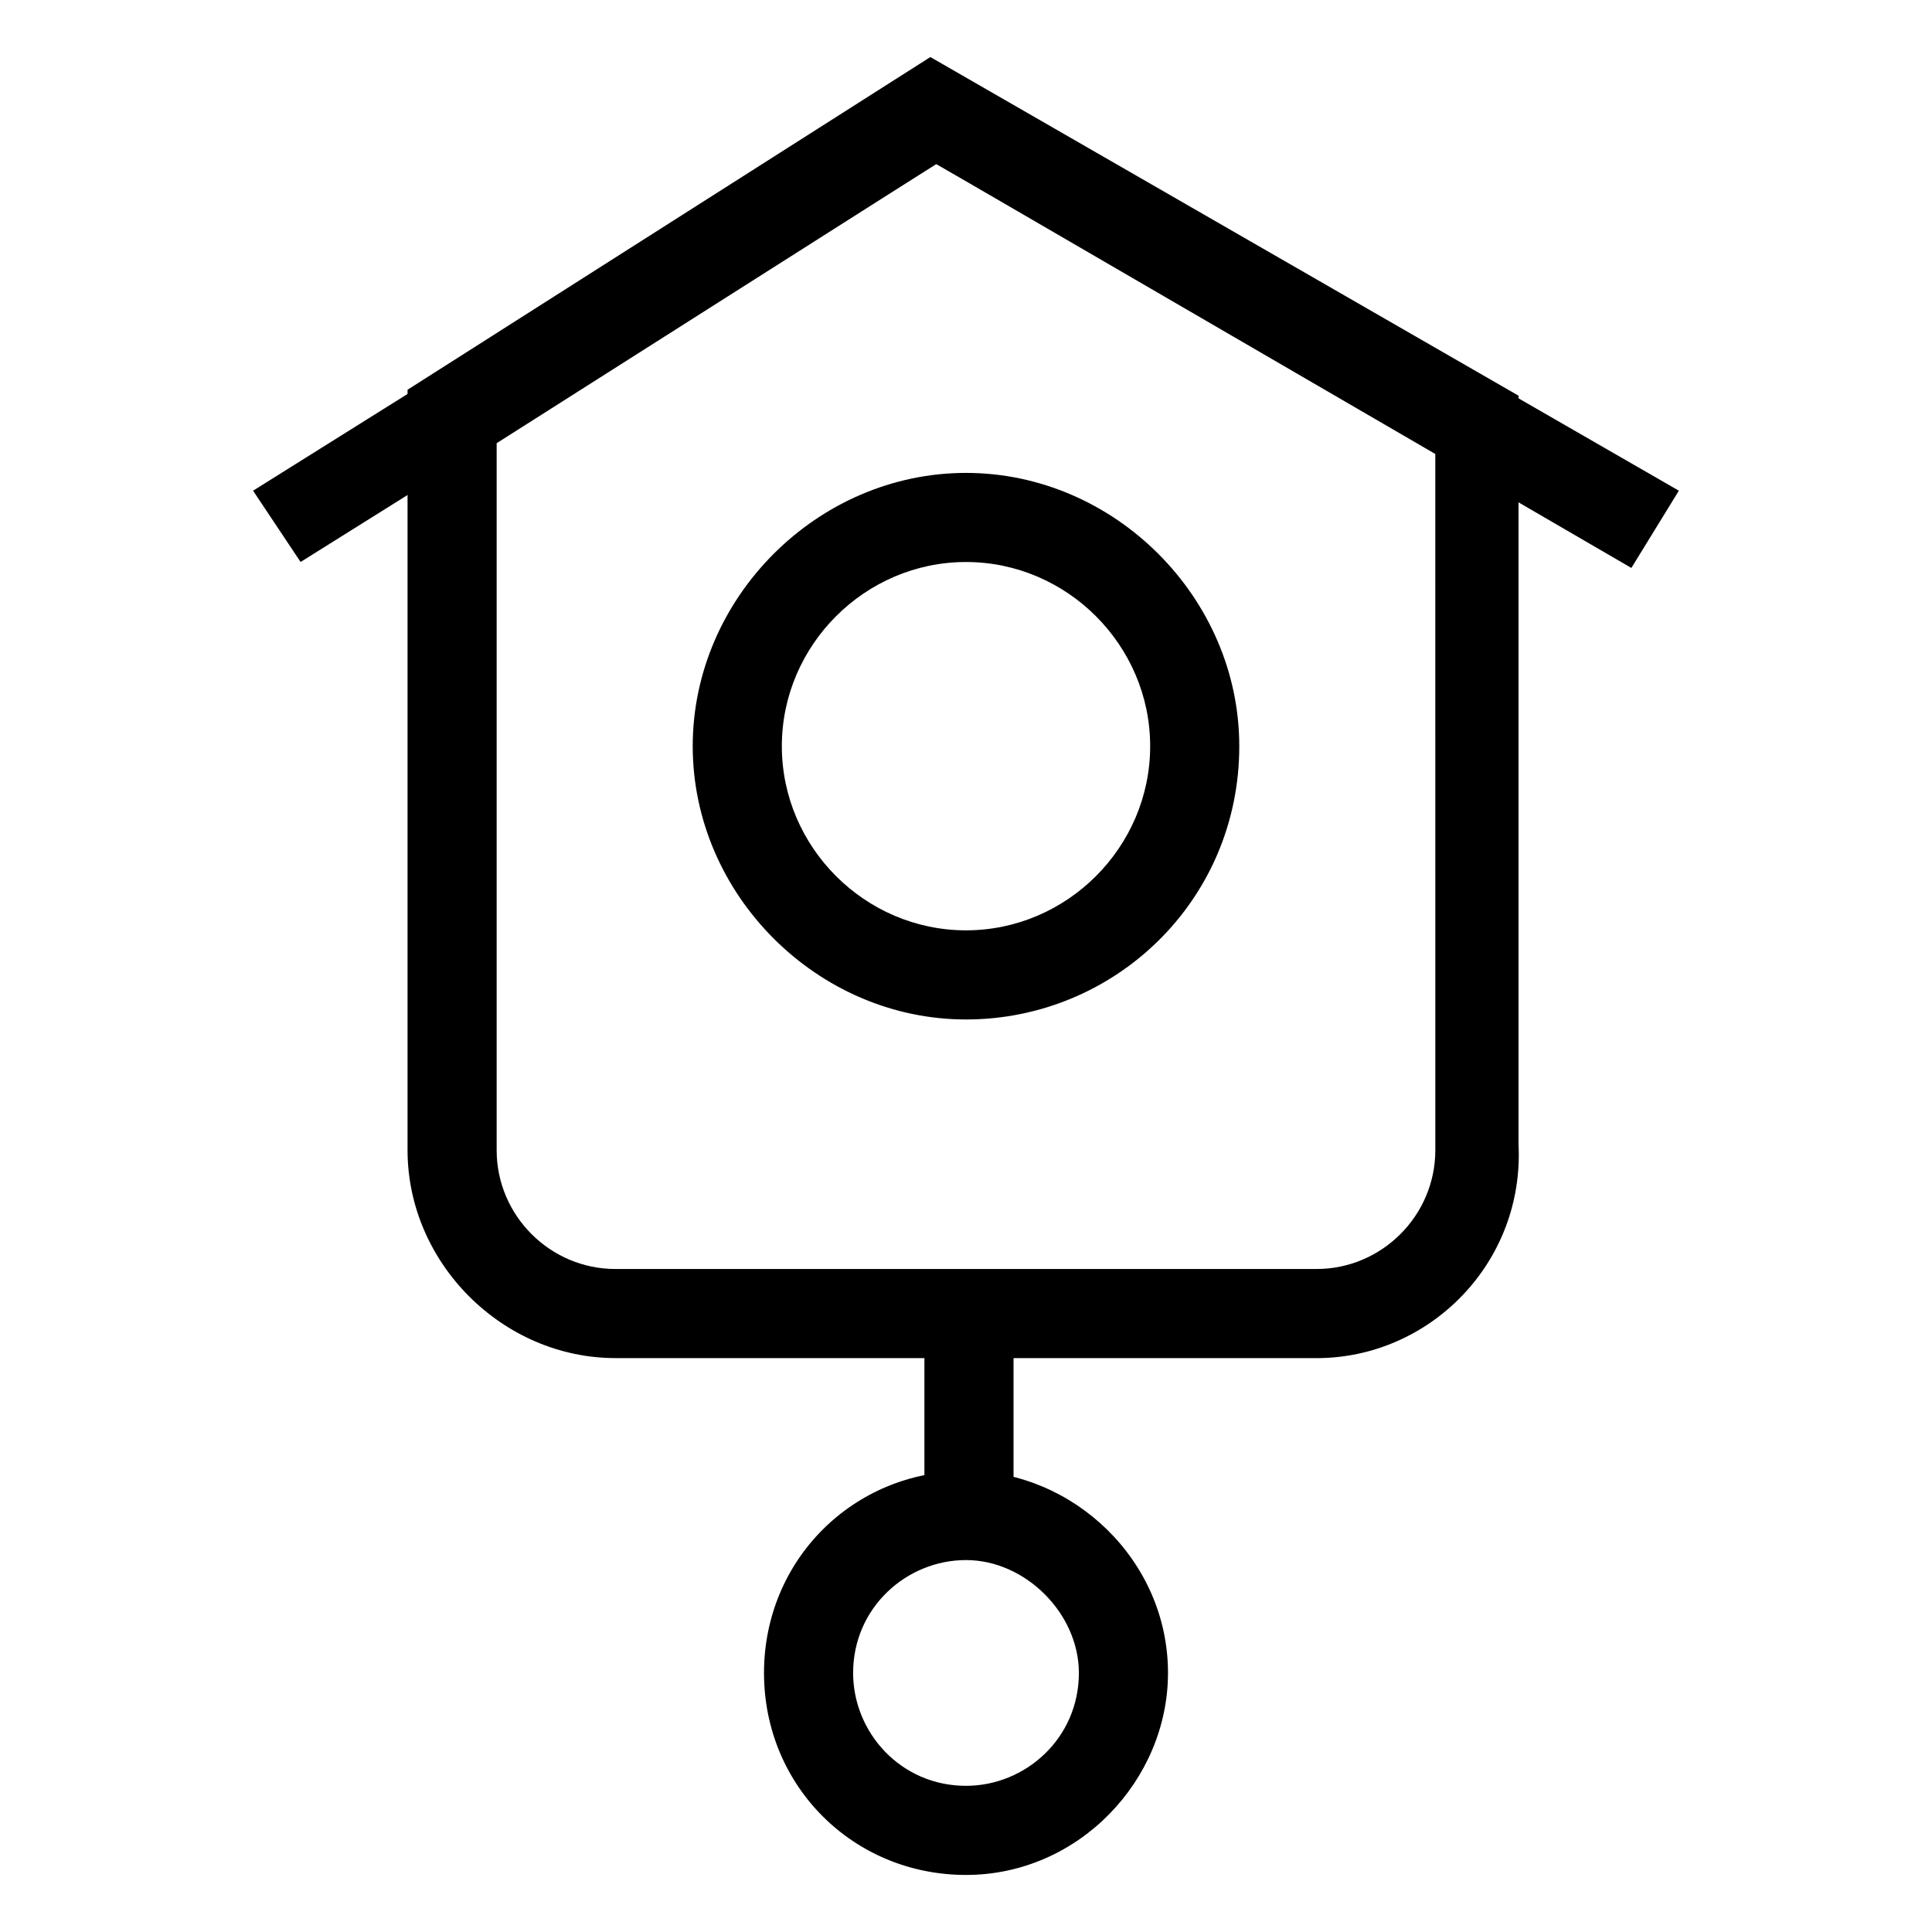
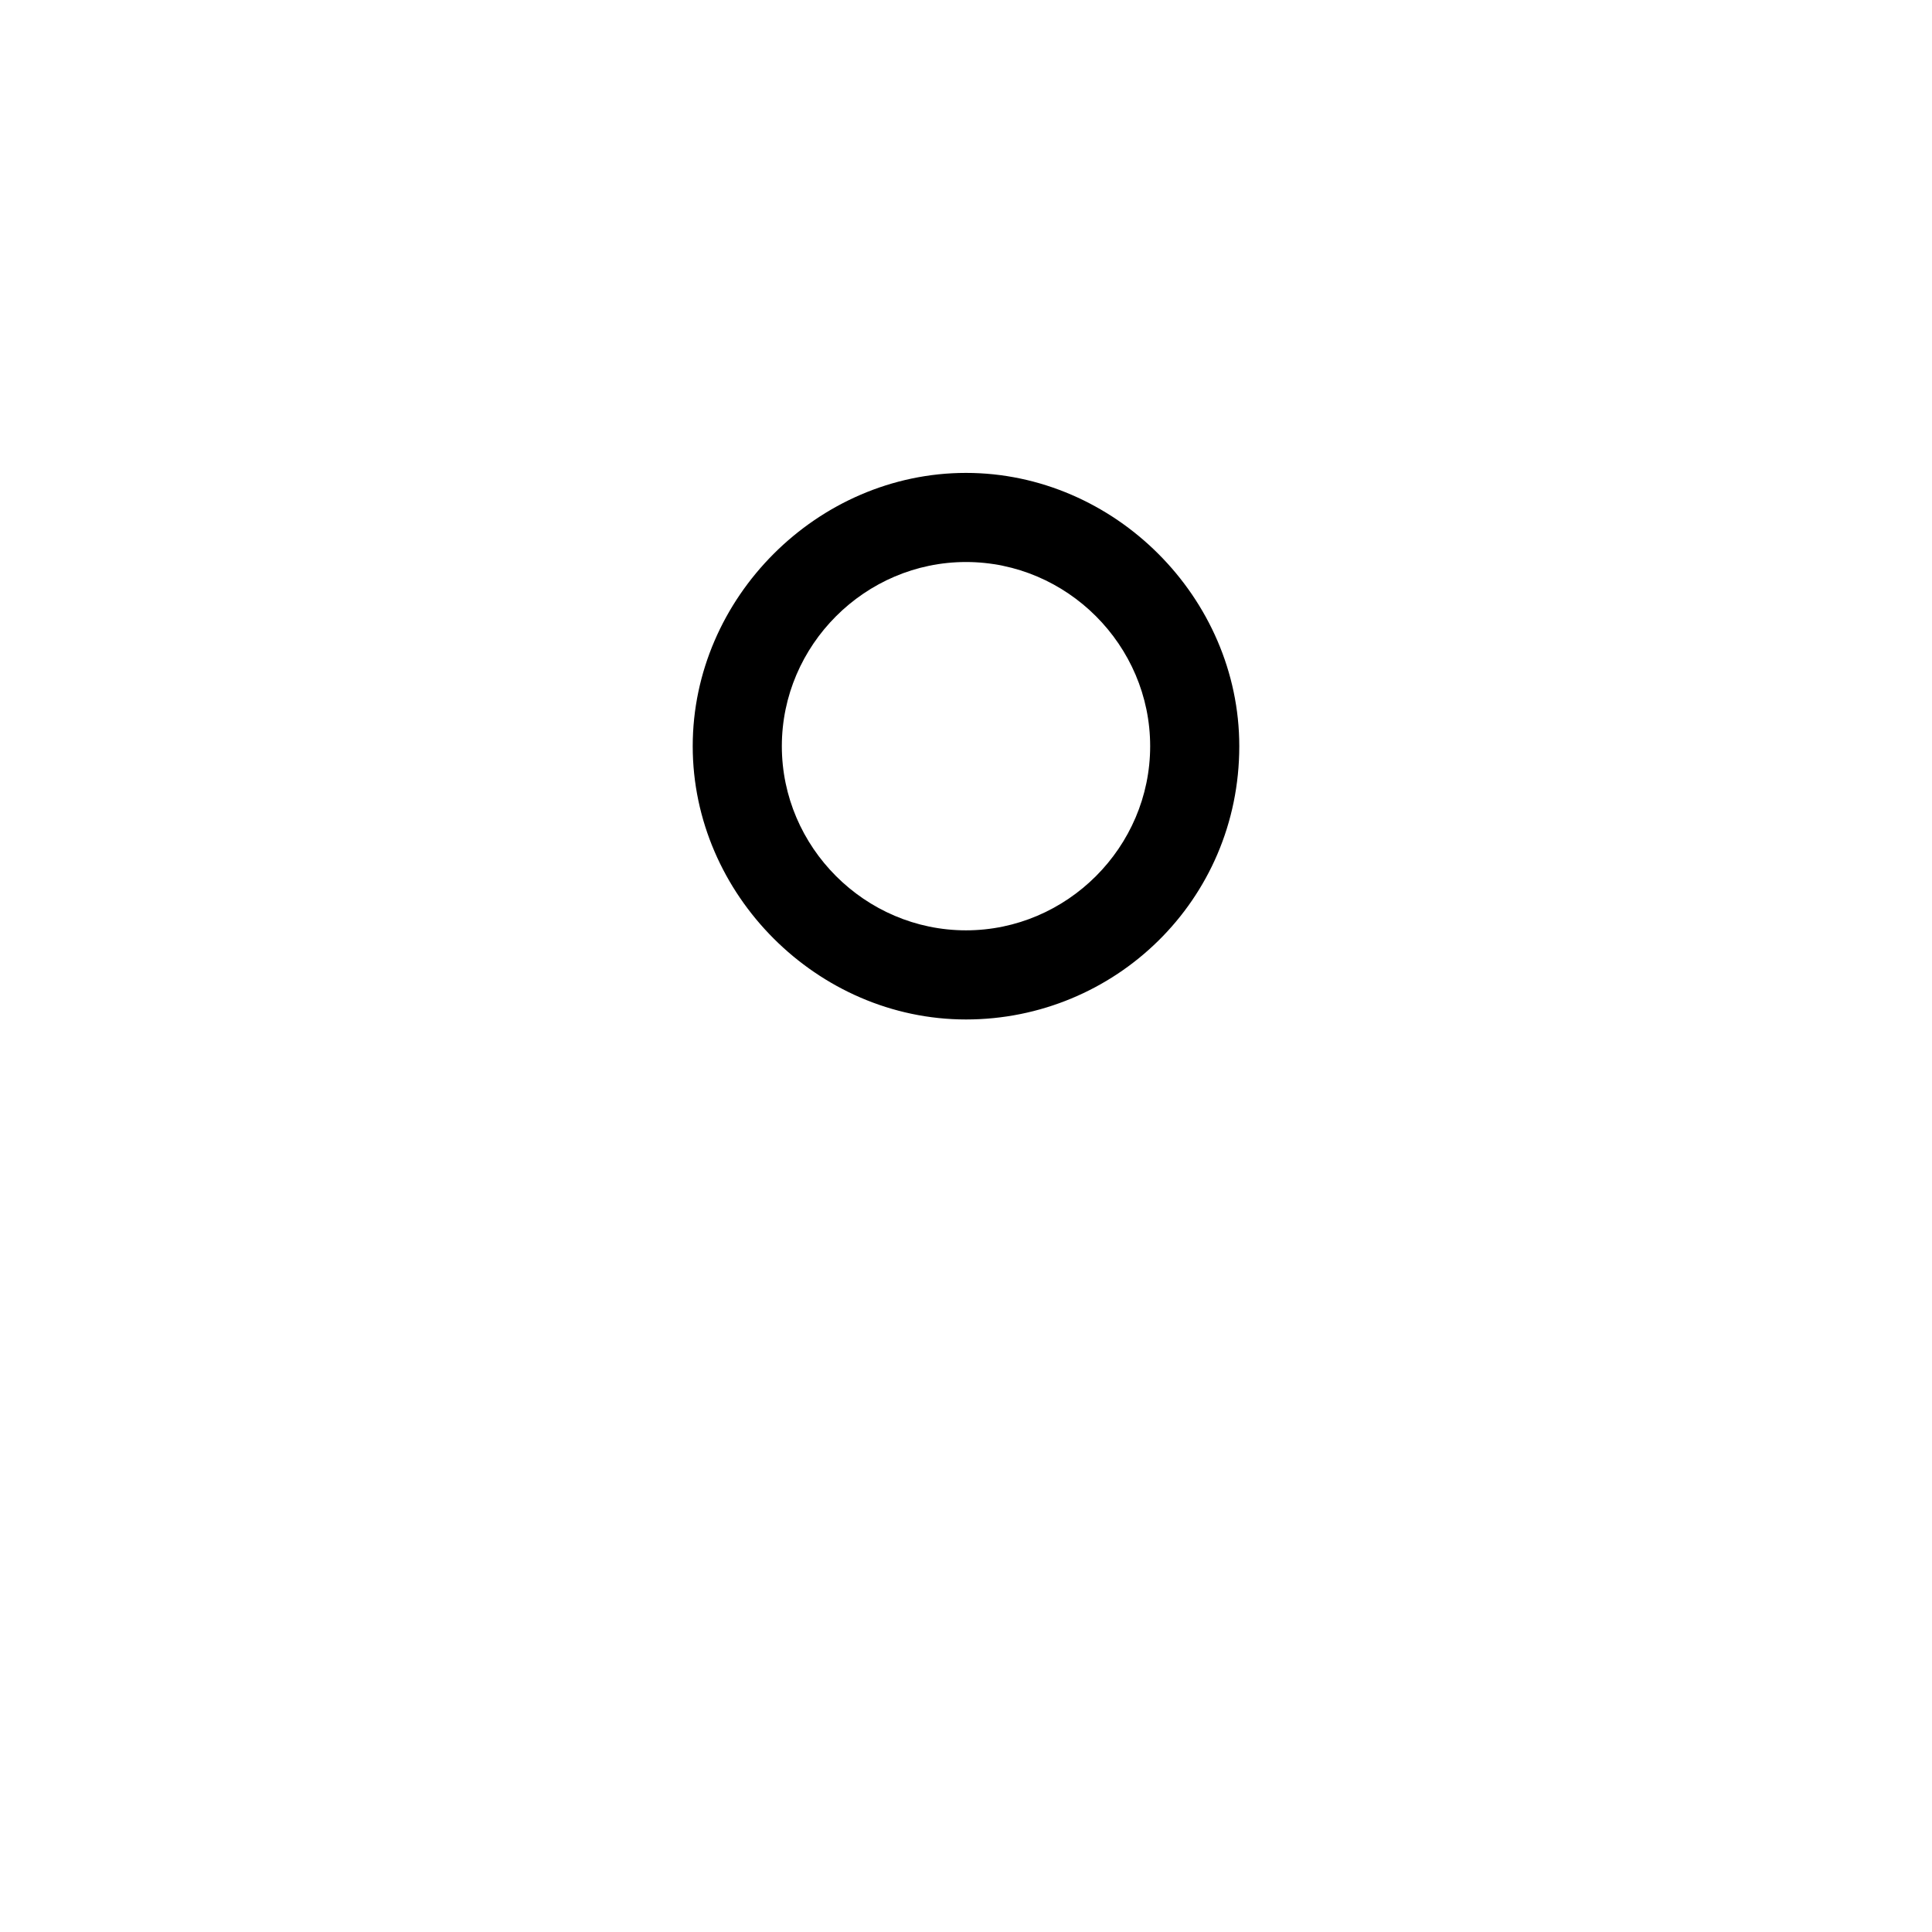
<svg xmlns="http://www.w3.org/2000/svg" fill="#000000" width="800px" height="800px" version="1.1" viewBox="144 144 512 512">
  <g>
-     <path d="m576.33 294.51-184.21-107.06-168.46 105.48-12.594-18.891 181.05-113.36 196.8 113.36z" />
    <path d="m400 414.17c-39.359 0-72.422-33.062-72.422-72.422s33.062-72.422 72.422-72.422 72.422 33.062 72.422 72.422c0 40.934-33.062 72.422-72.422 72.422zm0-121.23c-26.766 0-48.805 22.043-48.805 48.805 0 26.766 22.043 48.805 48.805 48.805 26.766 0 48.805-22.043 48.805-48.805 0-26.762-22.043-48.805-48.805-48.805z" />
-     <path d="m388.98 491.31h23.617v55.105h-23.617z" />
-     <path d="m400 640.88c-29.914 0-53.531-23.617-53.531-53.531 0-29.914 23.617-53.531 53.531-53.531 28.34 0 53.531 23.617 53.531 53.531-0.004 28.34-23.617 53.531-53.531 53.531zm0-83.445c-15.742 0-29.914 12.594-29.914 29.914 0 15.742 12.594 29.914 29.914 29.914 15.742 0 29.914-12.594 29.914-29.914 0-15.742-14.172-29.914-29.914-29.914z" />
-     <path d="m492.89 503.91h-185.78c-29.914 0-55.105-25.191-55.105-55.105v-201.52l138.55-88.168 155.87 89.742v198.38c1.574 31.488-23.617 56.68-53.531 56.68zm-217.27-242.46v187.36c0 17.32 14.168 31.488 31.488 31.488h185.78c17.32 0 31.488-14.168 31.488-31.488l-0.004-185.78-132.25-75.57z" />
  </g>
</svg>